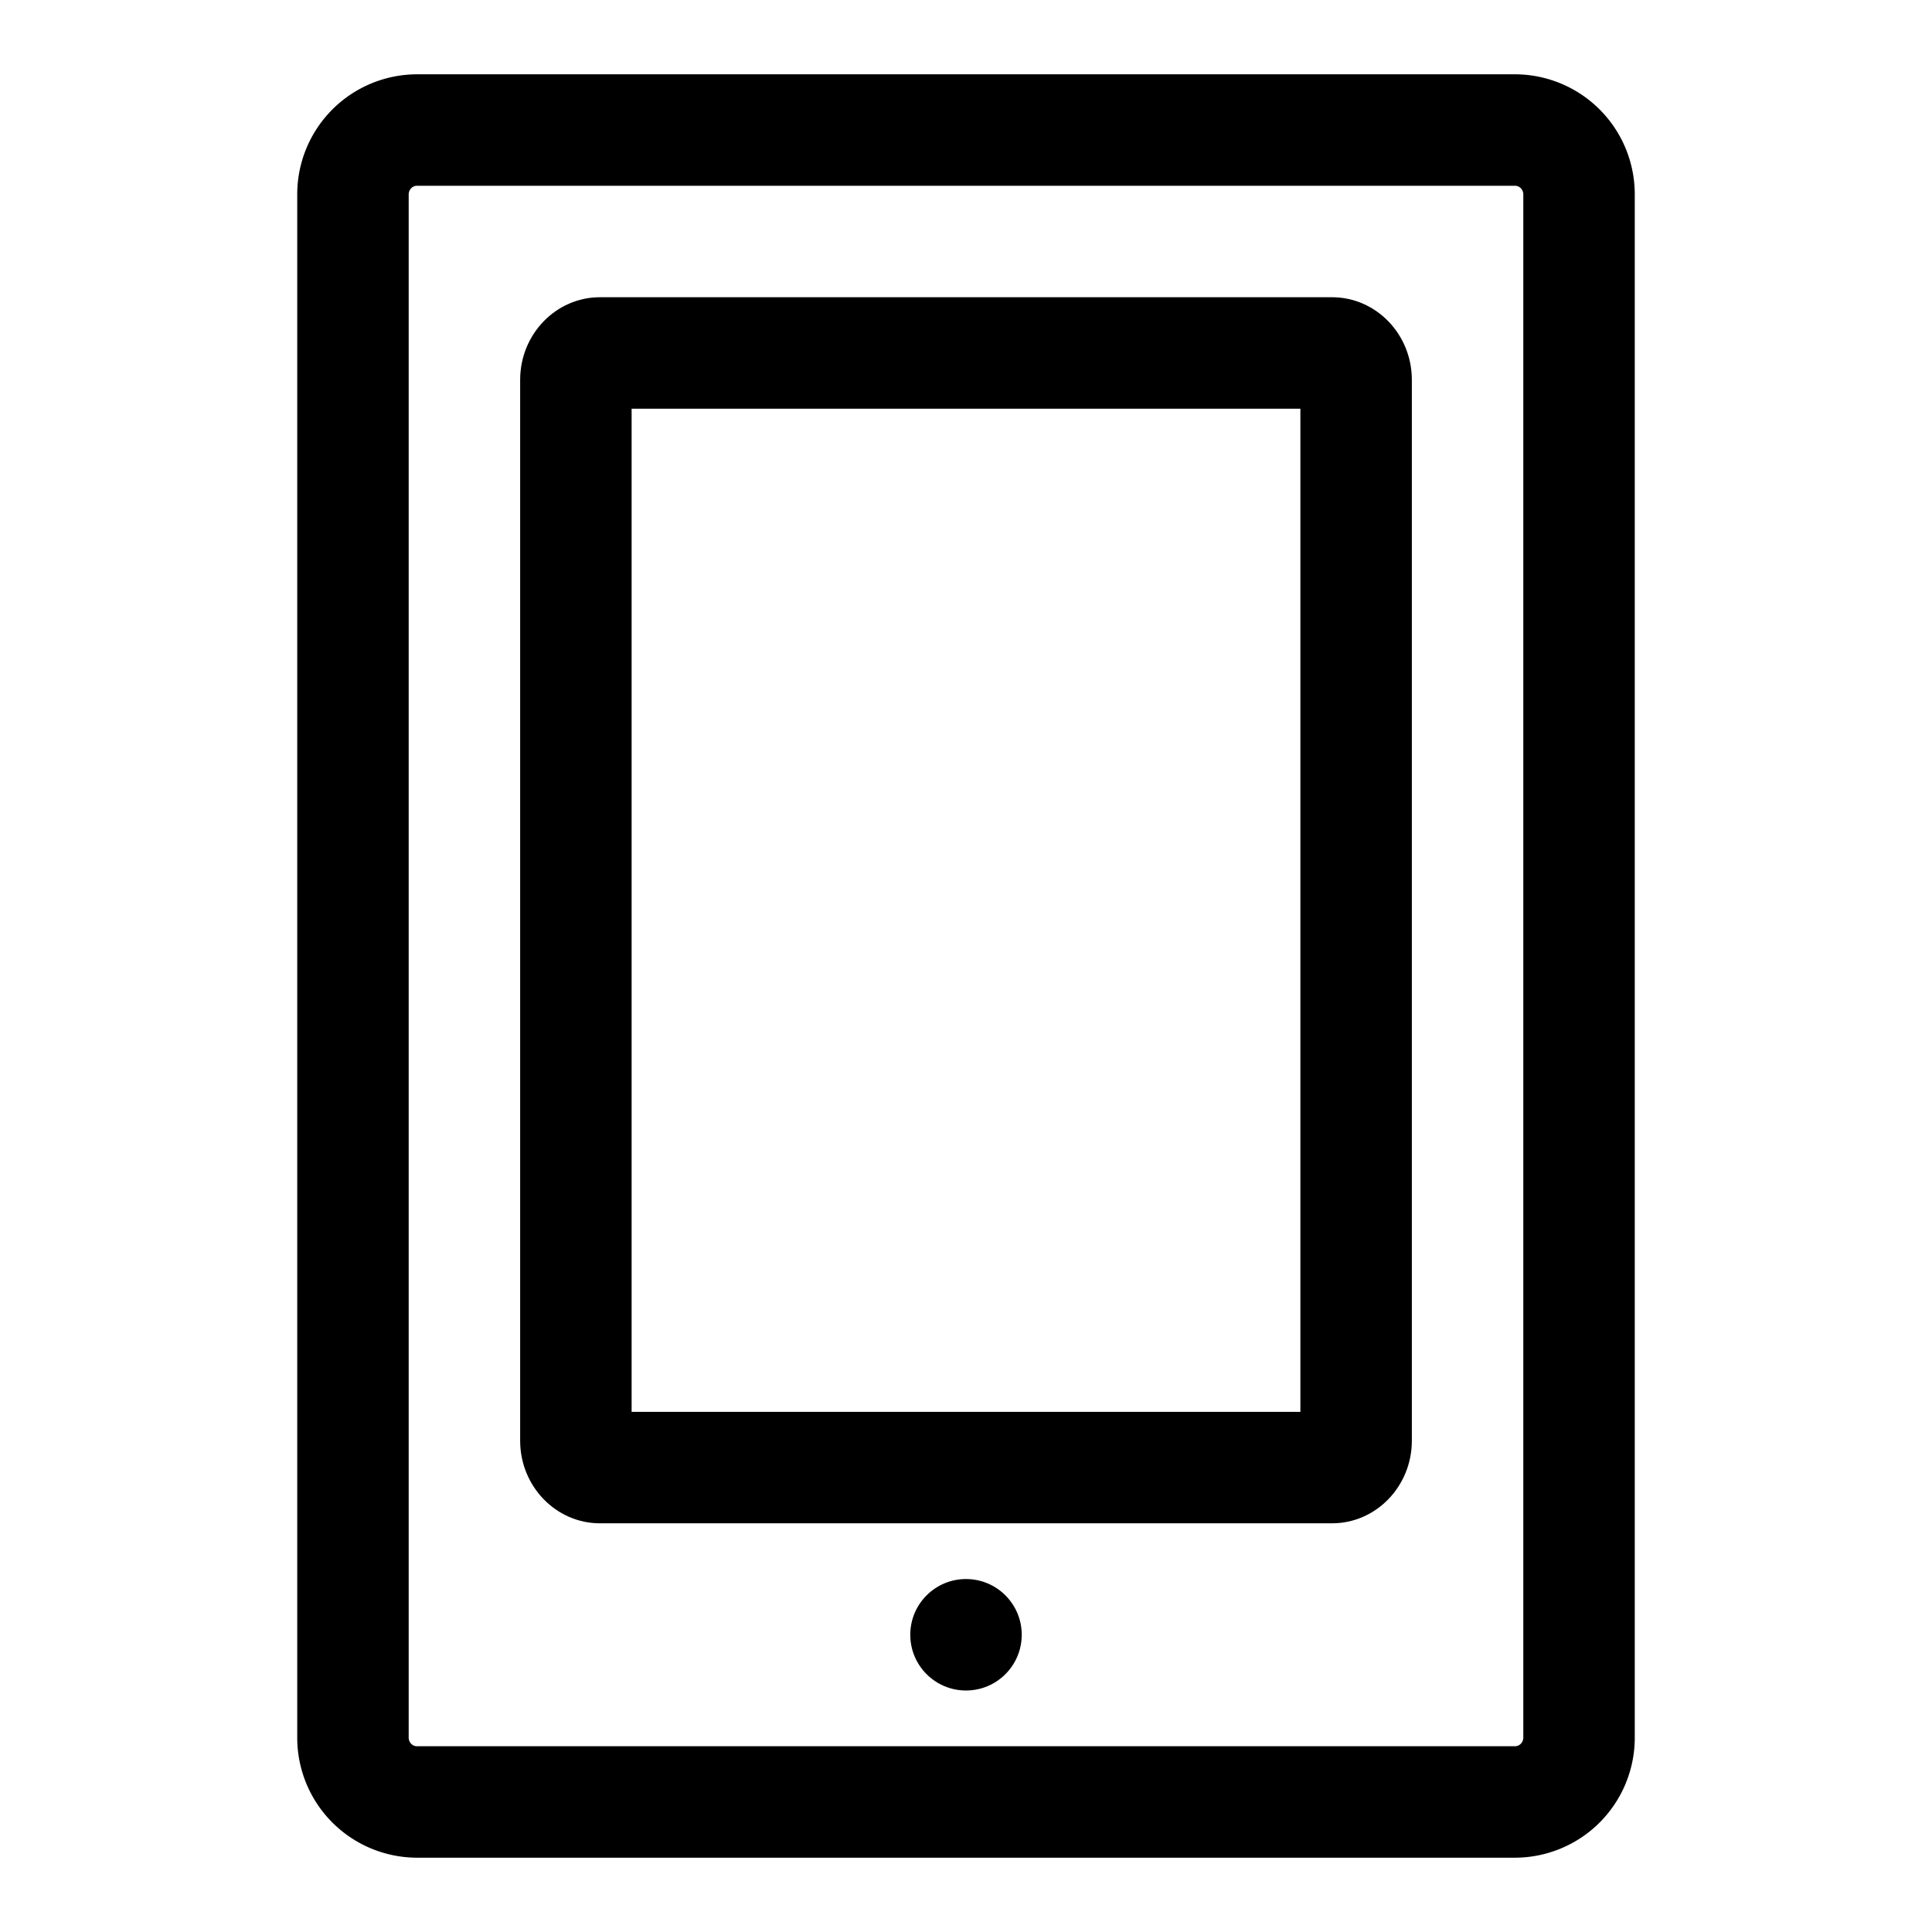
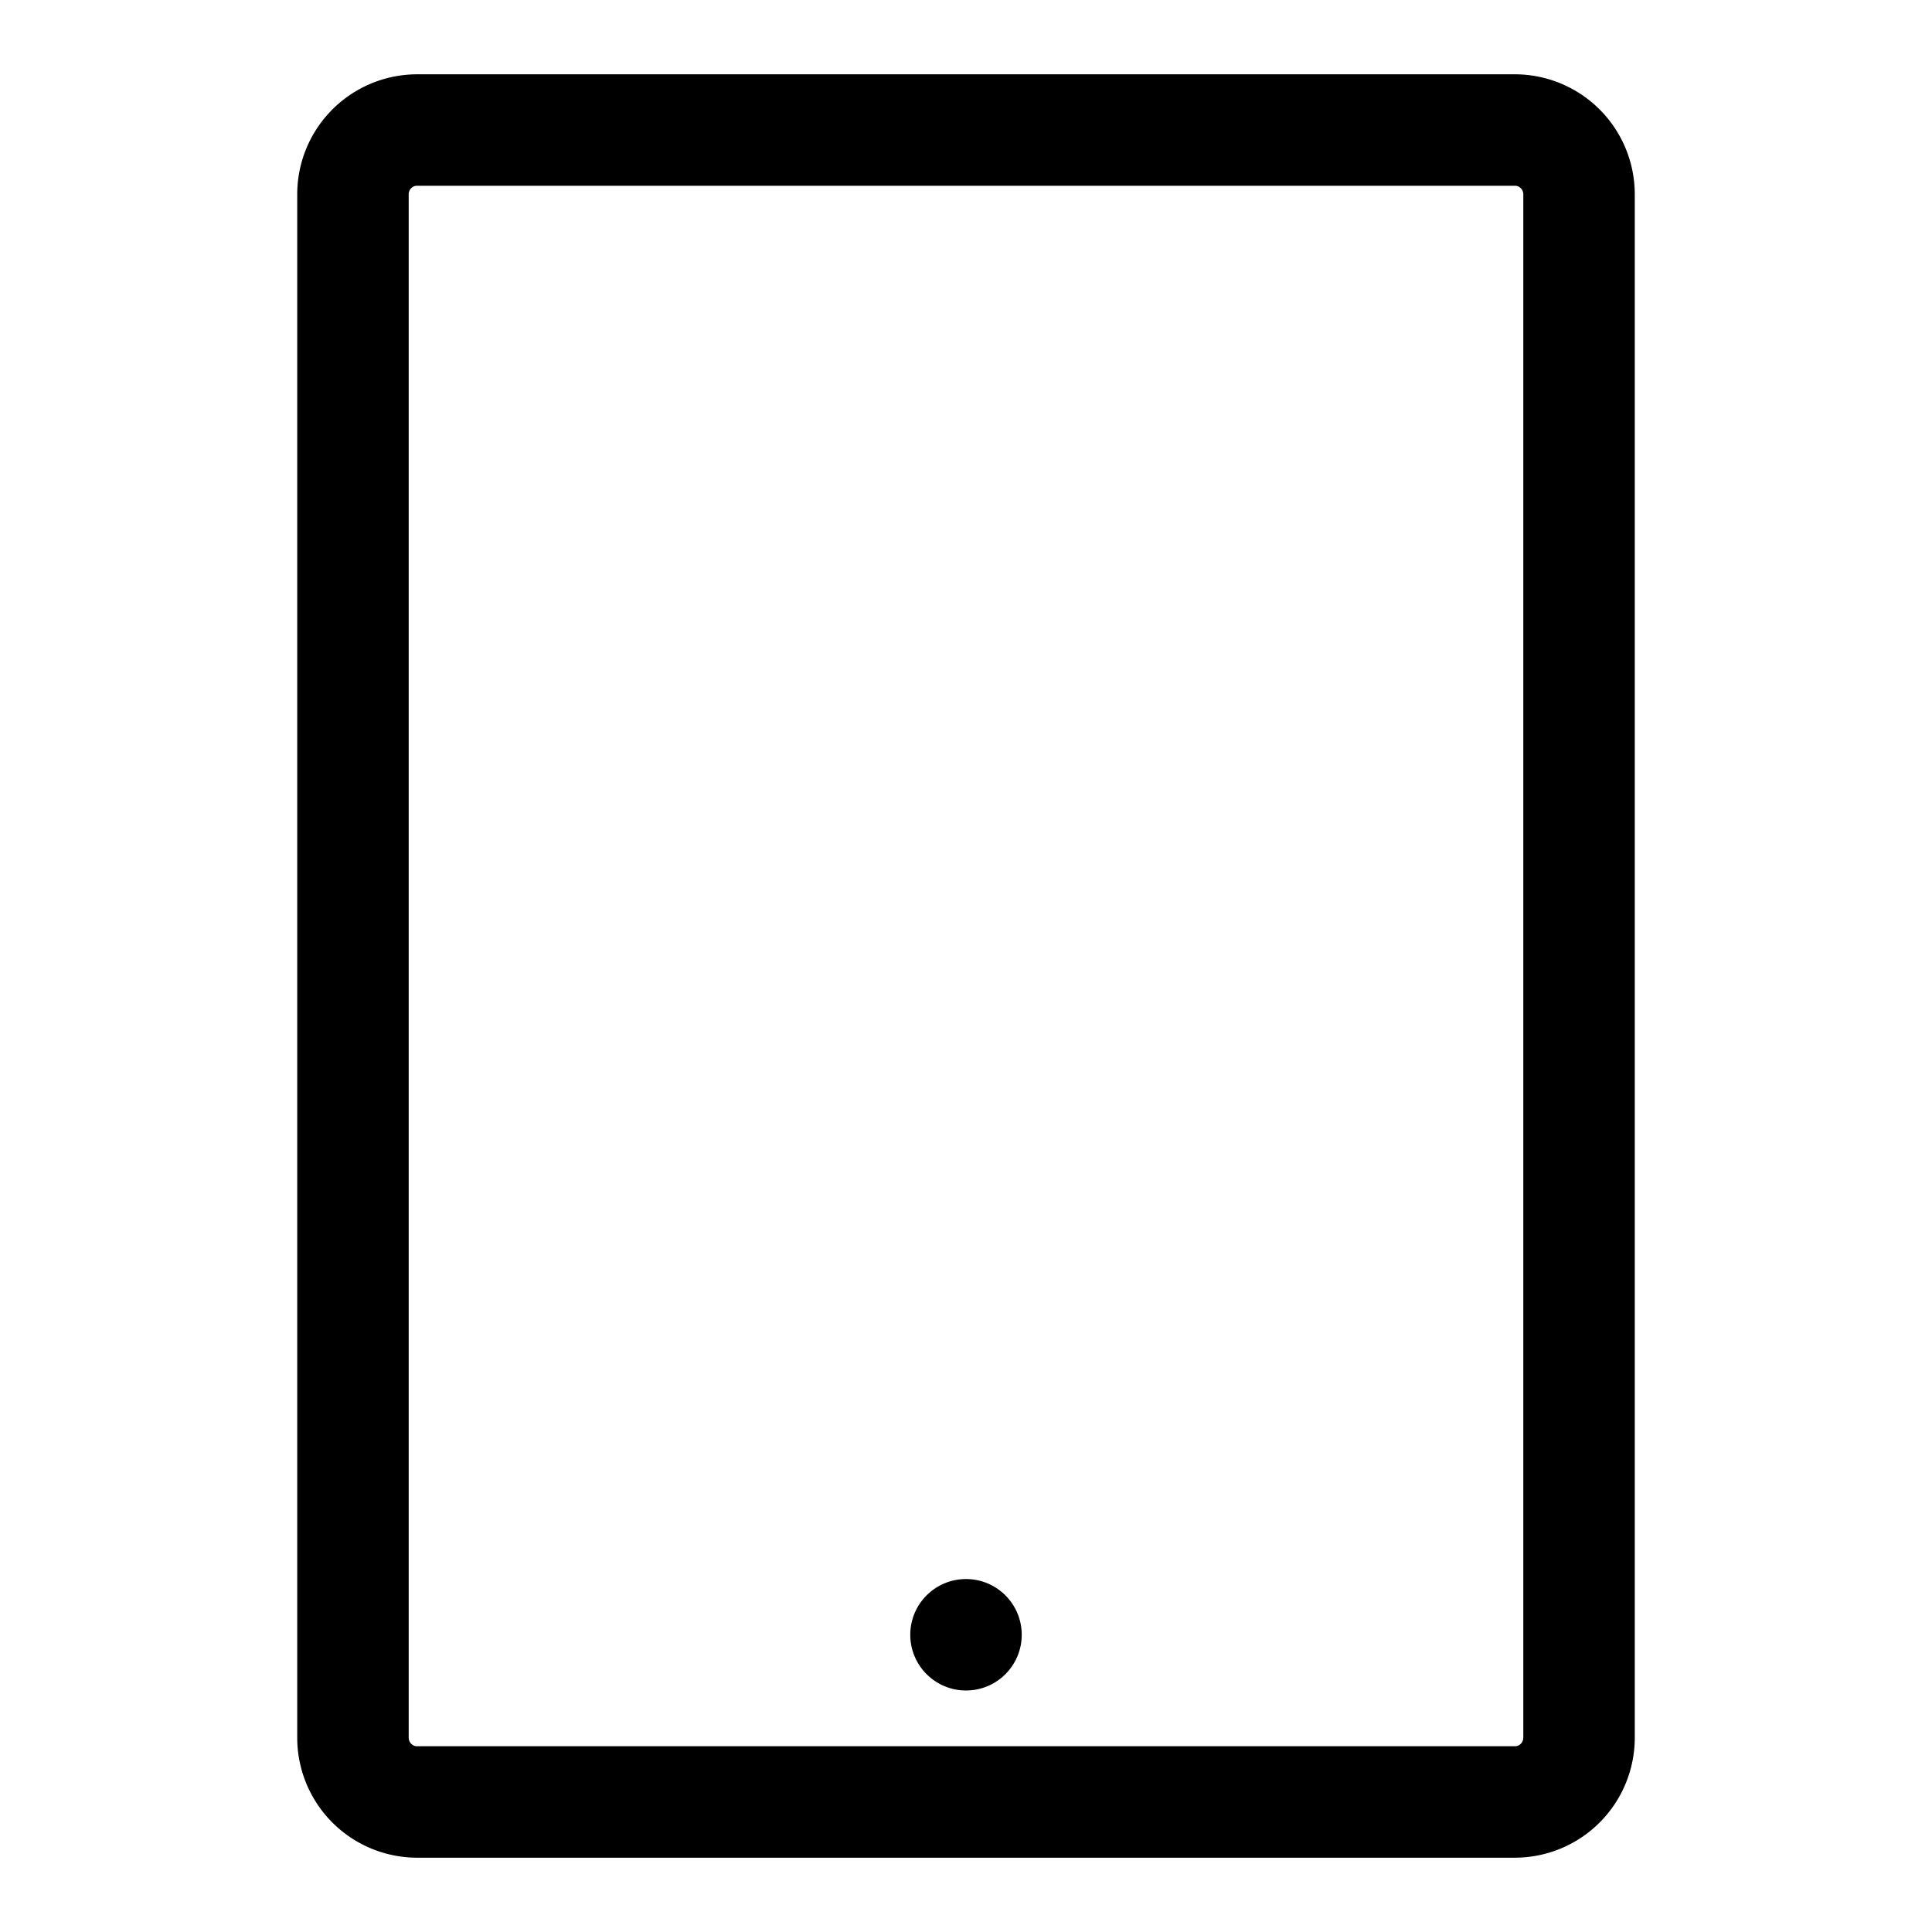
<svg xmlns="http://www.w3.org/2000/svg" width="52" height="52" viewBox="0 0 52 52">
  <path d="M40.78 2H11.22A3.23 3.23 0 0 0 8 5.232v41.536A3.23 3.23 0 0 0 11.22 50h29.56A3.23 3.23 0 0 0 44 46.768V5.232A3.23 3.23 0 0 0 40.78 2zM41 46.768c0 .126-.1.232-.22.232H11.22c-.12 0-.22-.106-.22-.232V5.232c0-.126.1-.232.22-.232h29.56c.12 0 .22.106.22.232v41.536z" />
-   <path d="M35.853 8H16.147C14.963 8 14 8.997 14 10.222v28.556c0 1.225.963 2.222 2.147 2.222h19.706C37.037 41 38 40.003 38 38.778V10.222C38 8.997 37.037 8 35.853 8zM35 38H17V11h18v27z" />
  <circle cx="26" cy="44" r="1.5" />
</svg>